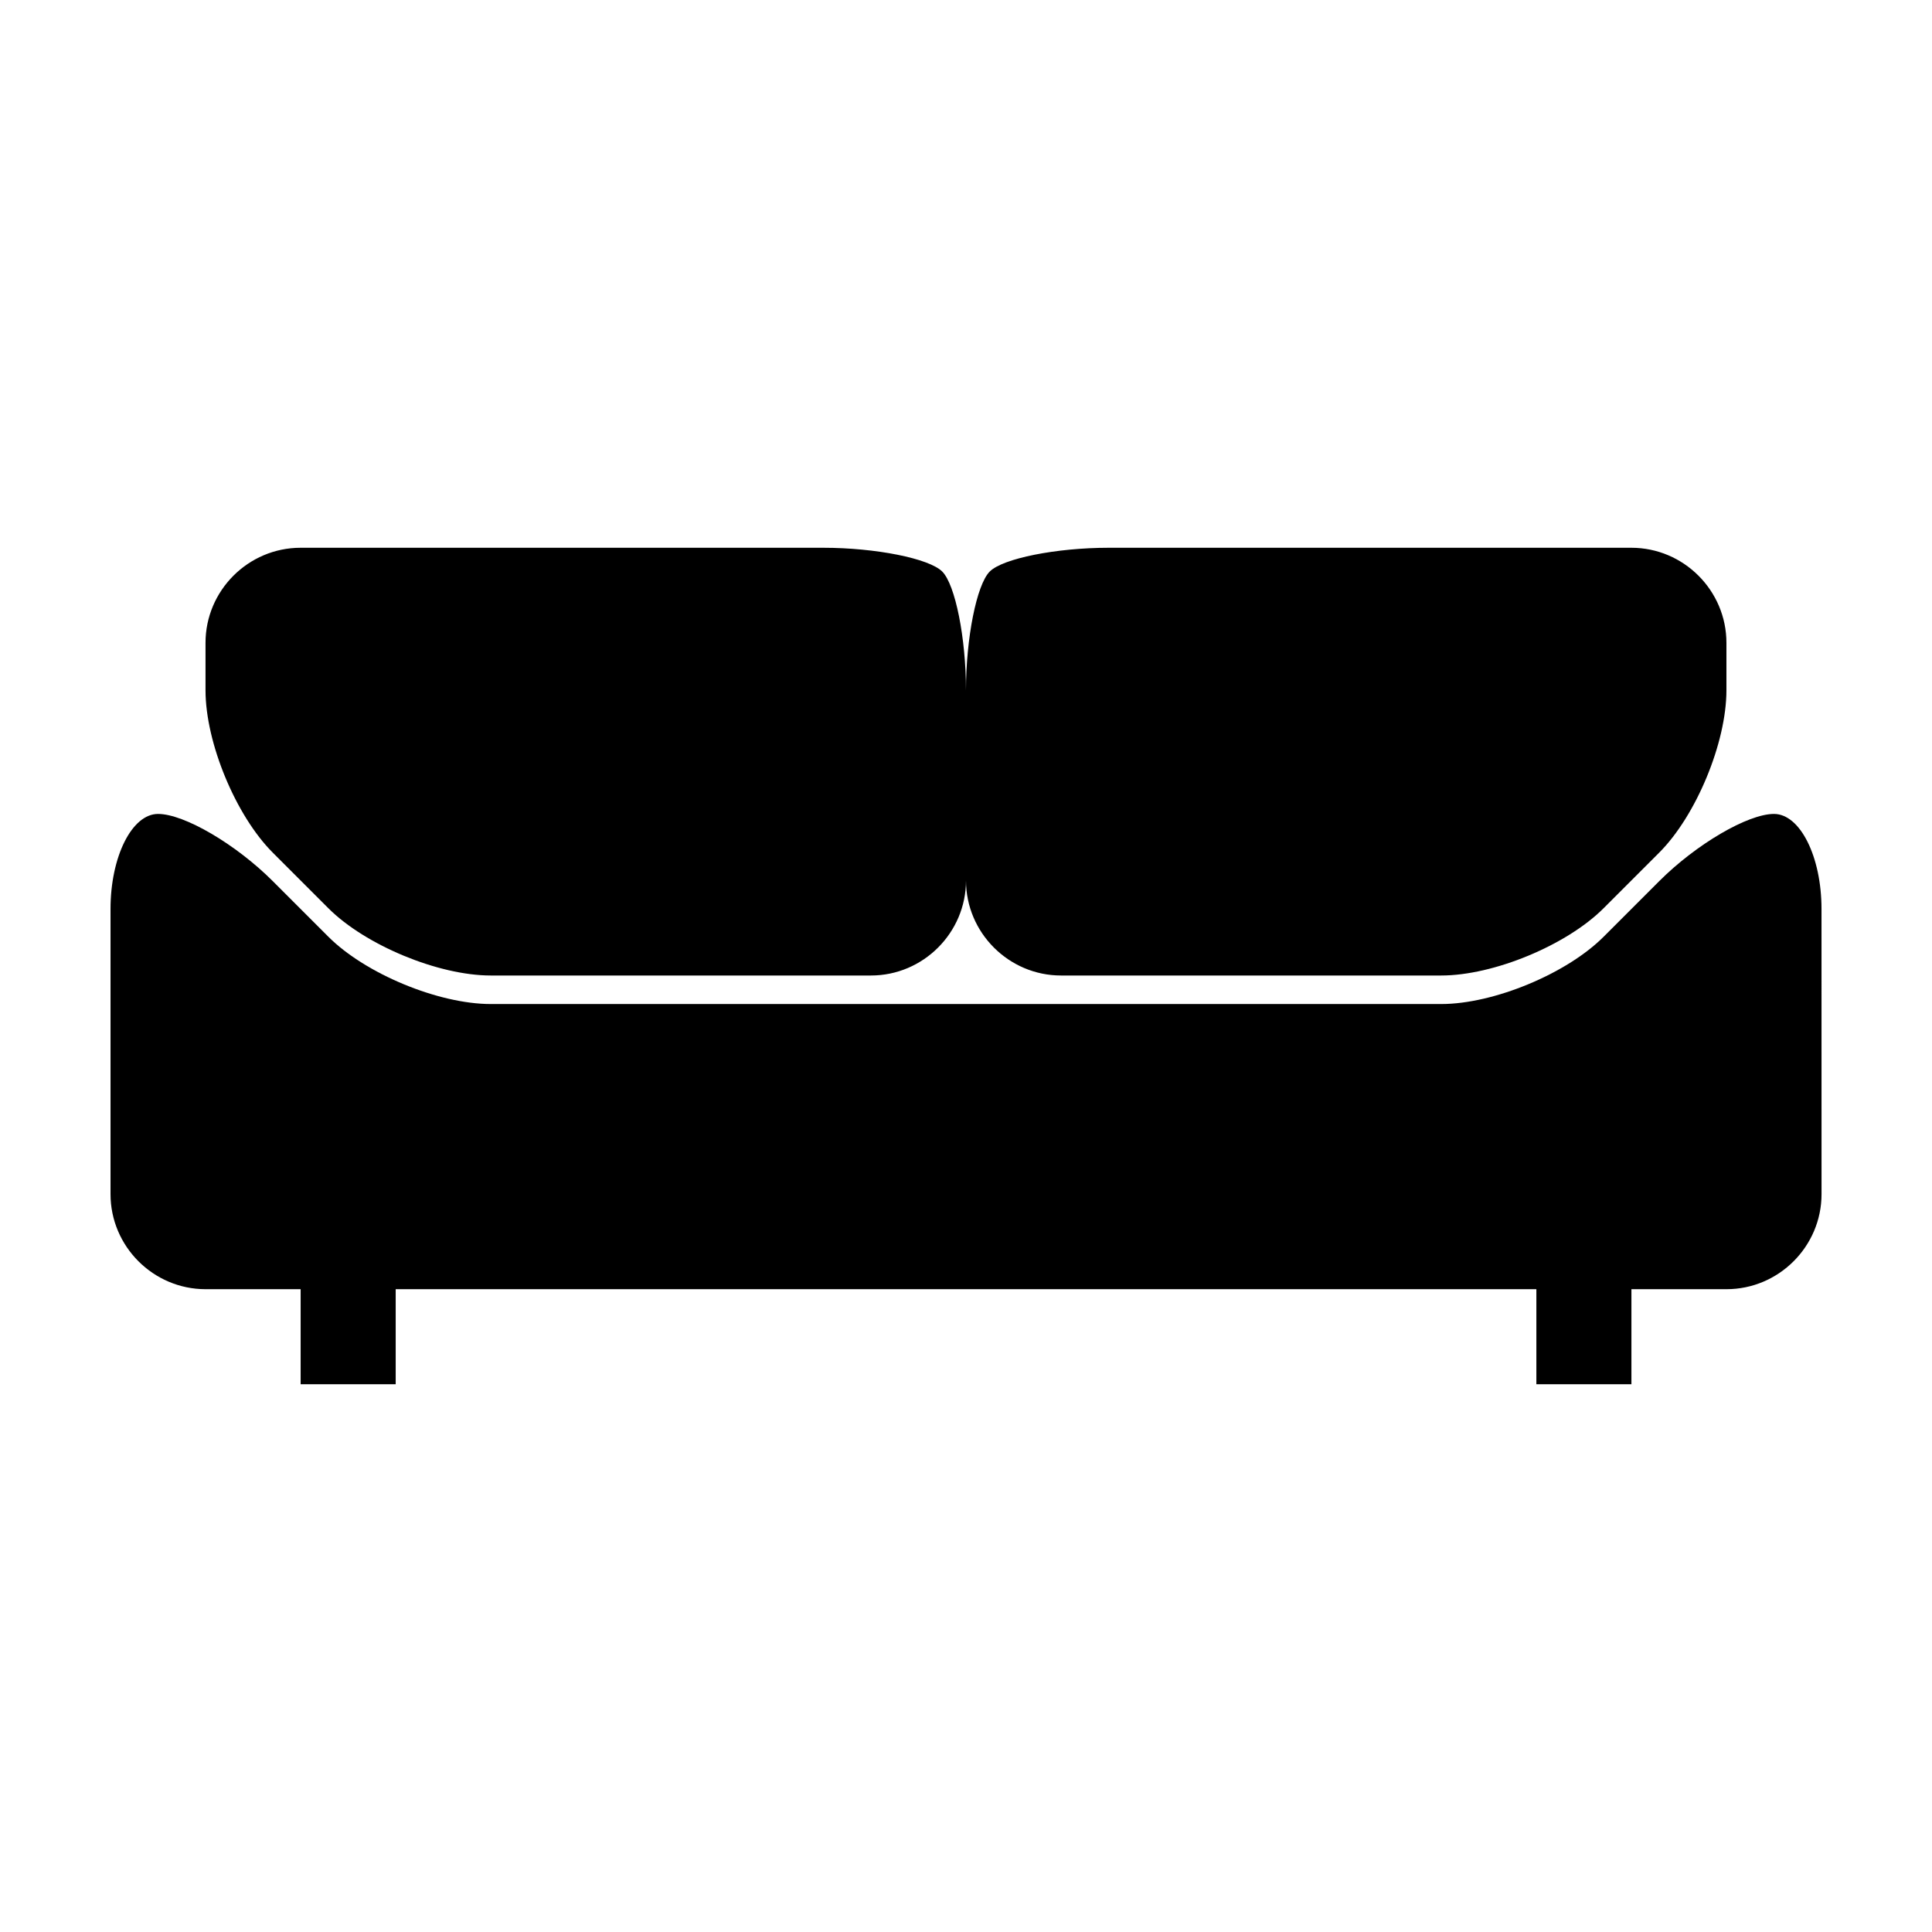
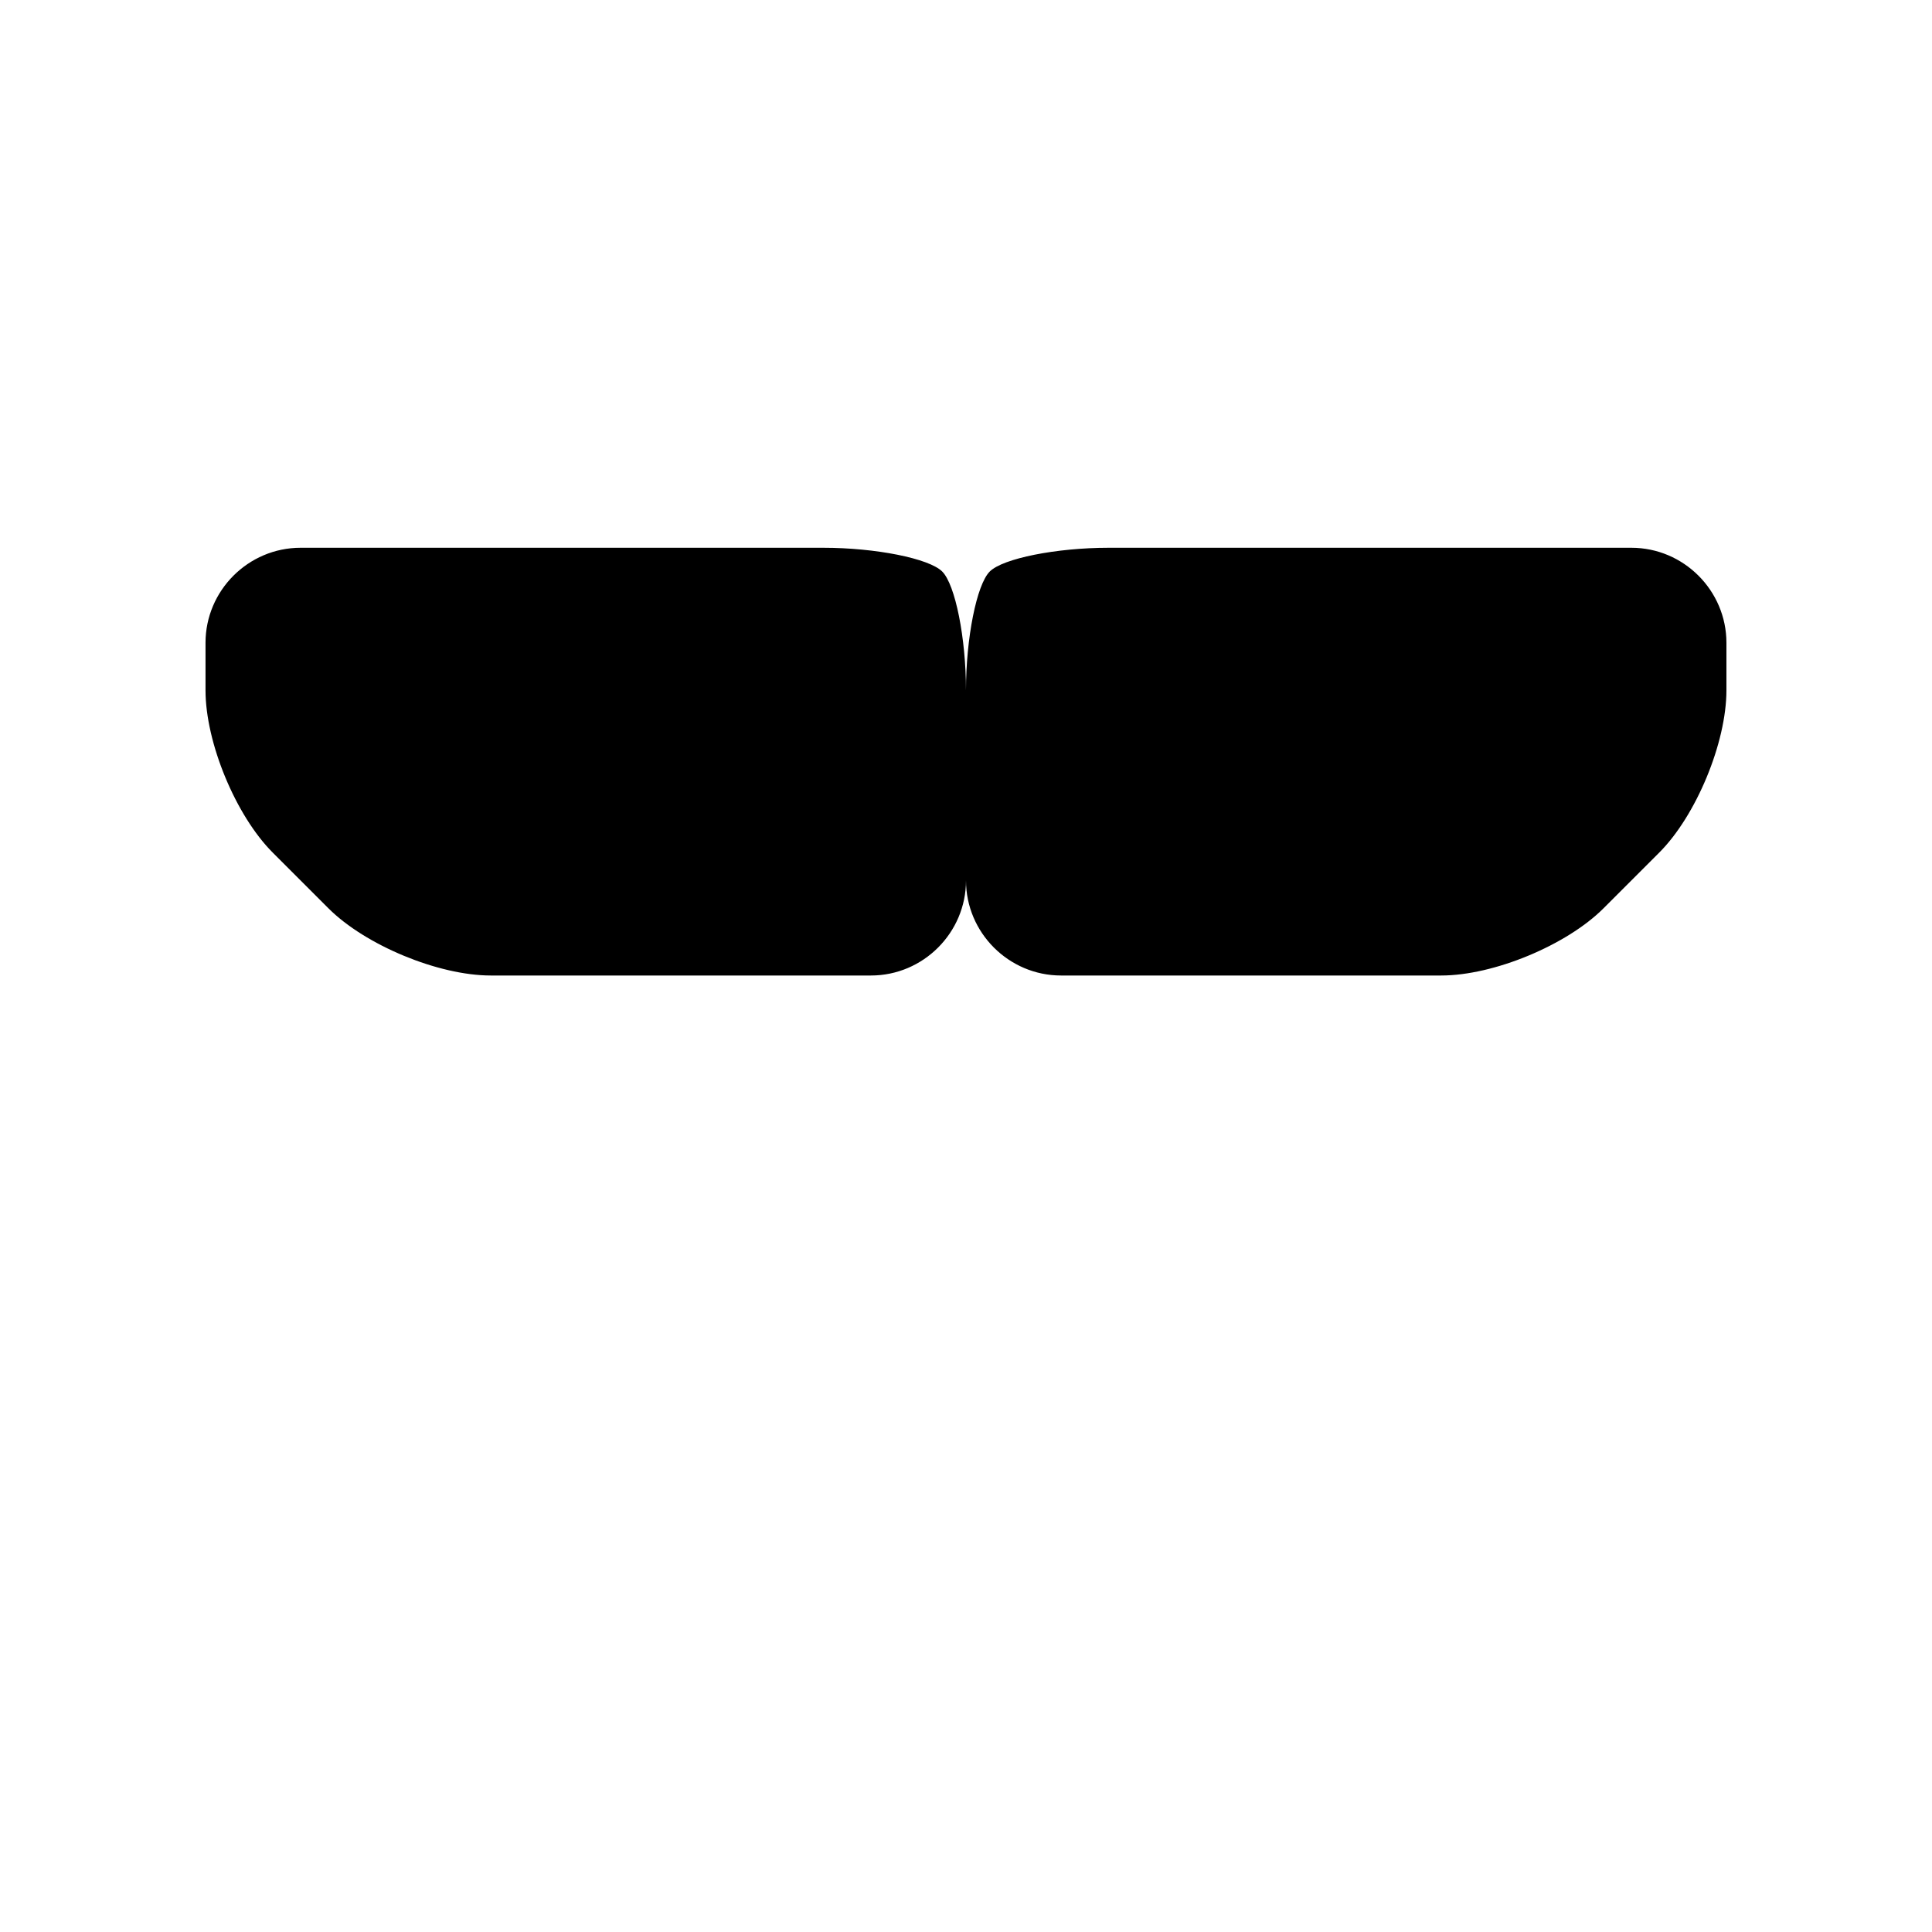
<svg xmlns="http://www.w3.org/2000/svg" fill="#000000" width="800px" height="800px" version="1.1" viewBox="144 144 512 512">
  <g>
-     <path d="m614.12 359.7c-6.926 0-20.609 8.016-30.406 17.809l-14.762 14.762c-9.793 9.793-29.145 17.809-43 17.809h-251.9c-13.855 0-33.207-8.016-43.004-17.809l-14.758-14.762c-9.793-9.793-23.477-17.809-30.406-17.809-6.926 0-12.594 11.336-12.594 25.188v75.57c0 13.855 11.336 25.191 25.191 25.191h25.191v25.191h25.191v-25.191h302.29v25.191h25.191v-25.191h25.191c13.855 0 25.191-11.336 25.191-25.191l-0.008-75.57c0-13.852-5.664-25.188-12.594-25.188z" />
    <path d="m231.04 384.71c9.801 9.793 29.152 17.809 43.008 17.809h100.76c13.855 0 25.191-11.336 25.191-25.191 0 13.855 11.336 25.191 25.191 25.191h100.76c13.855 0 33.207-8.016 43-17.809l14.762-14.762c9.793-9.793 17.809-29.145 17.809-43v-12.594c0-13.855-11.336-25.191-25.191-25.191h-138.55c-13.855 0-28.023 2.832-31.488 6.297-3.469 3.469-6.297 17.633-6.297 31.488 0-13.855-2.832-28.023-6.297-31.488-3.469-3.465-17.637-6.297-31.492-6.297h-138.55c-13.855 0-25.191 11.336-25.191 25.191v12.594c0 13.855 8.016 33.207 17.816 43z" />
  </g>
</svg>